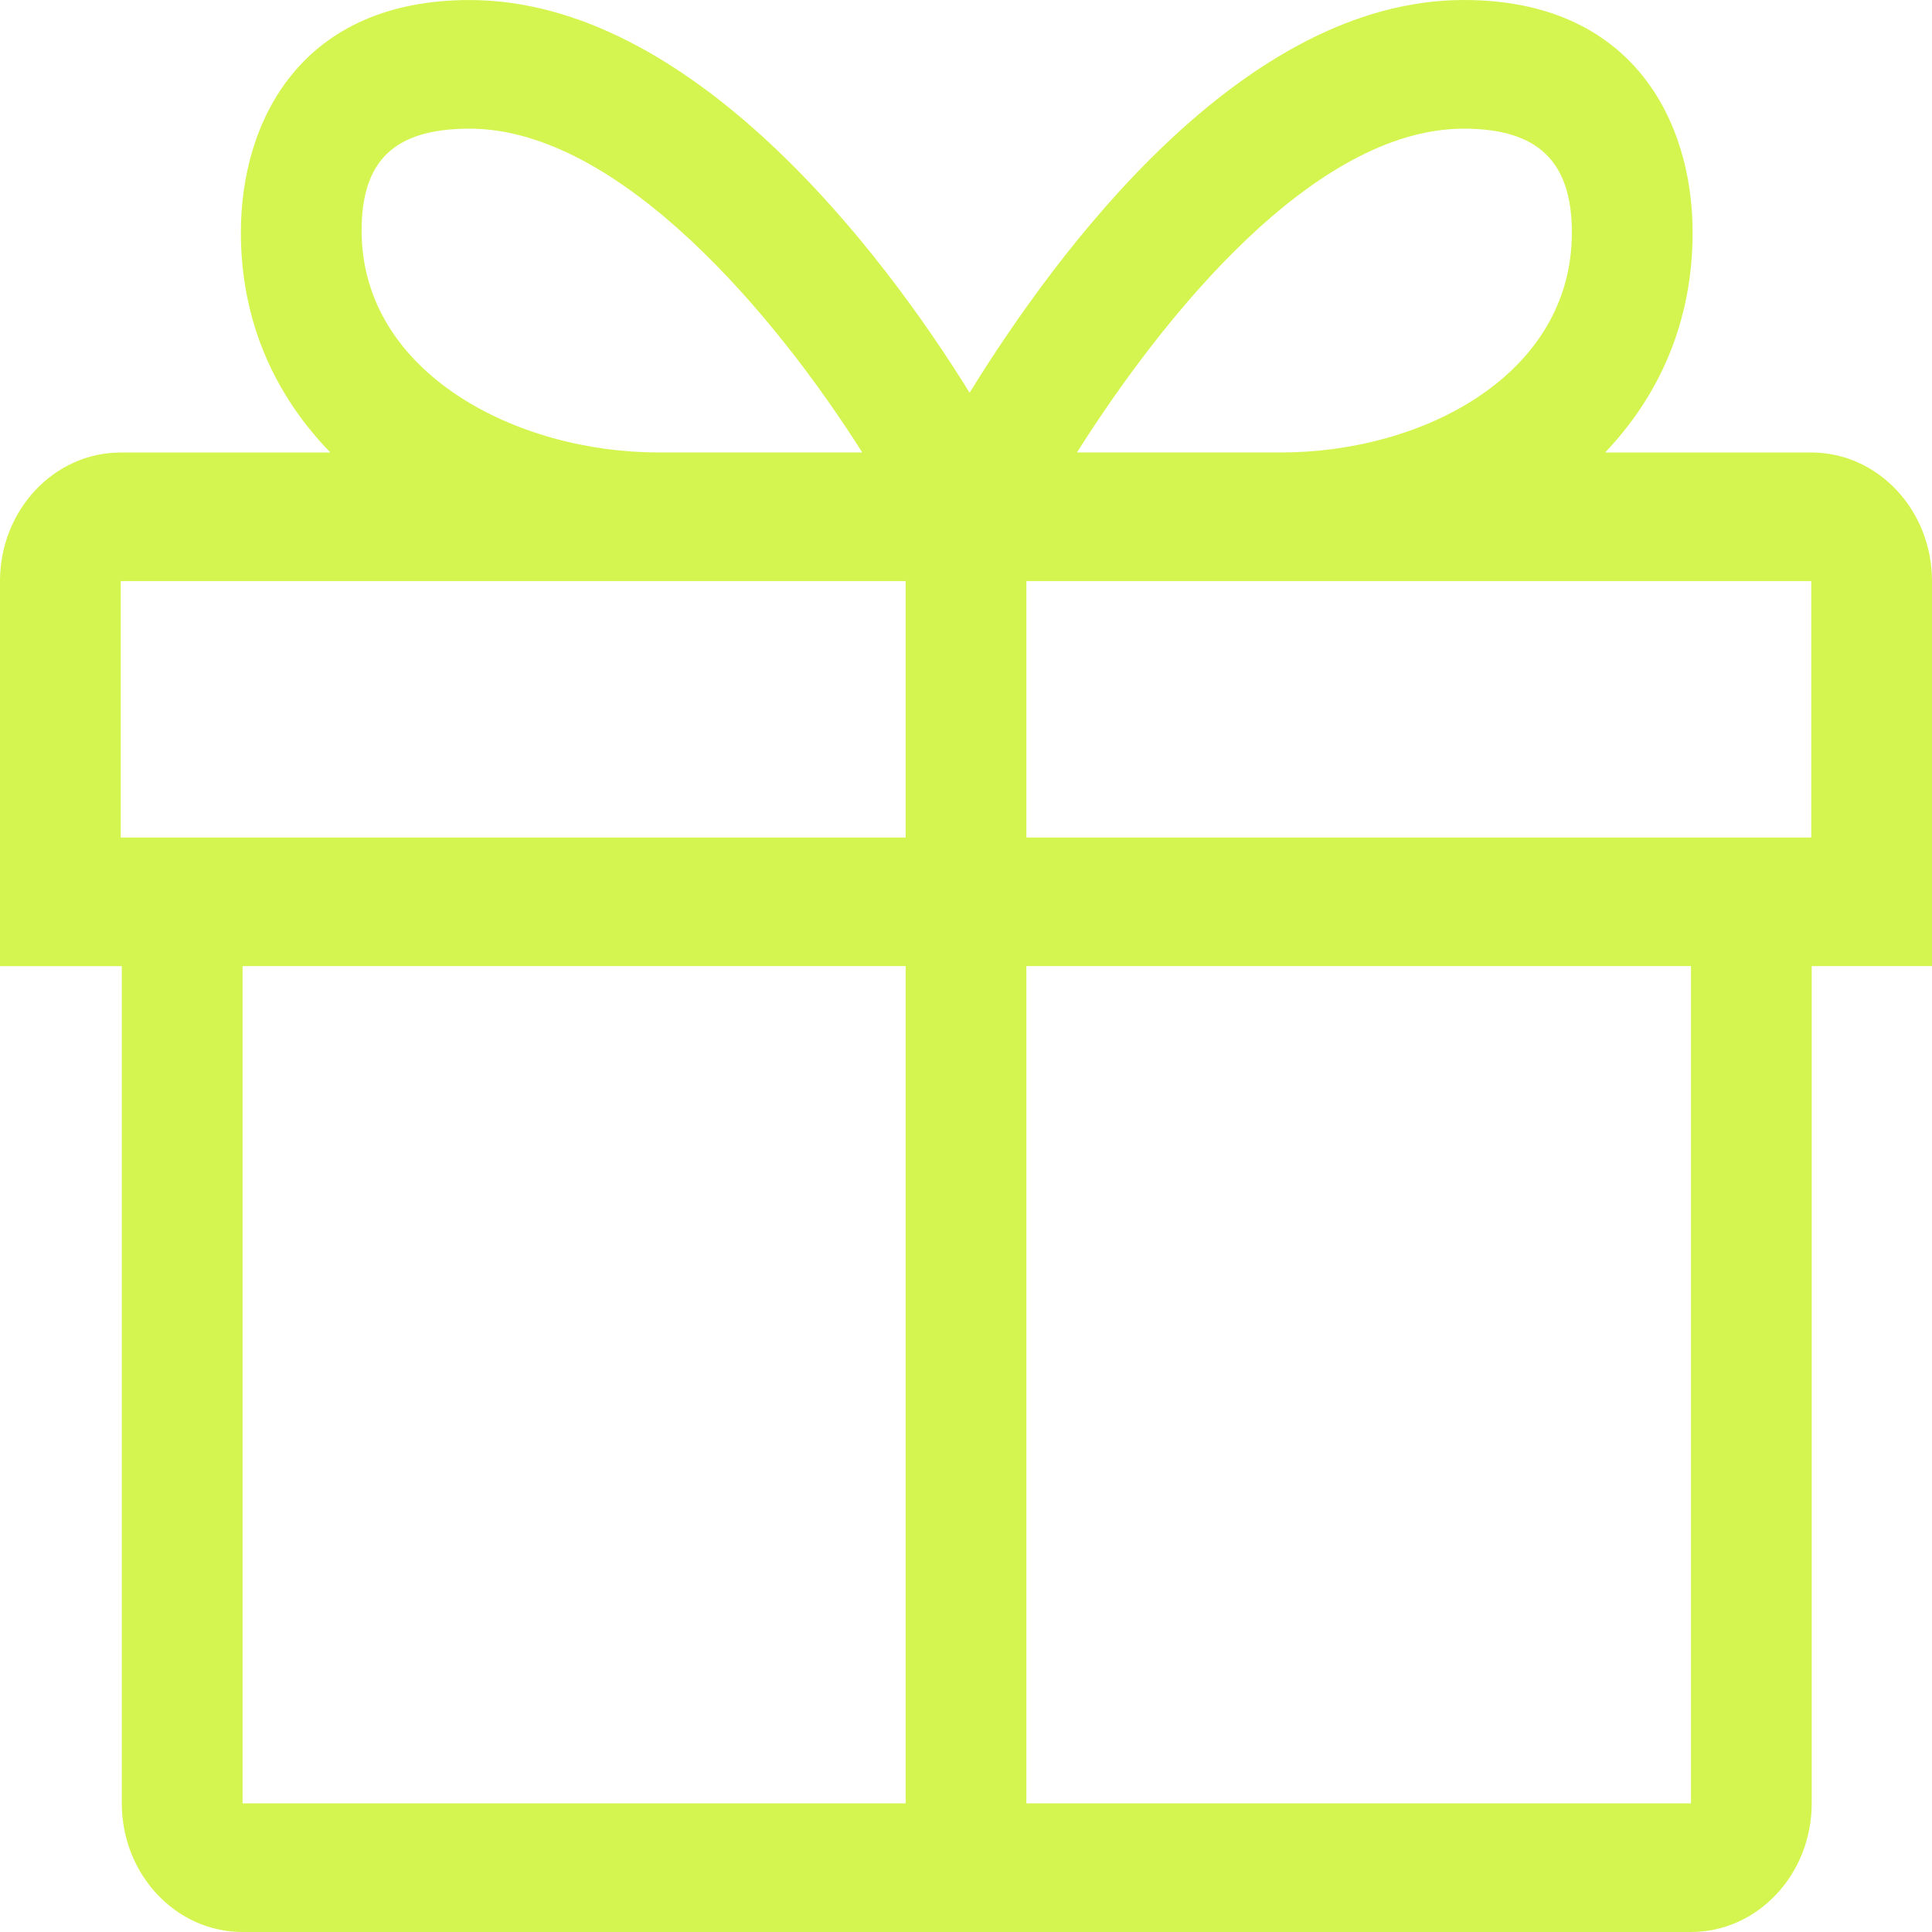
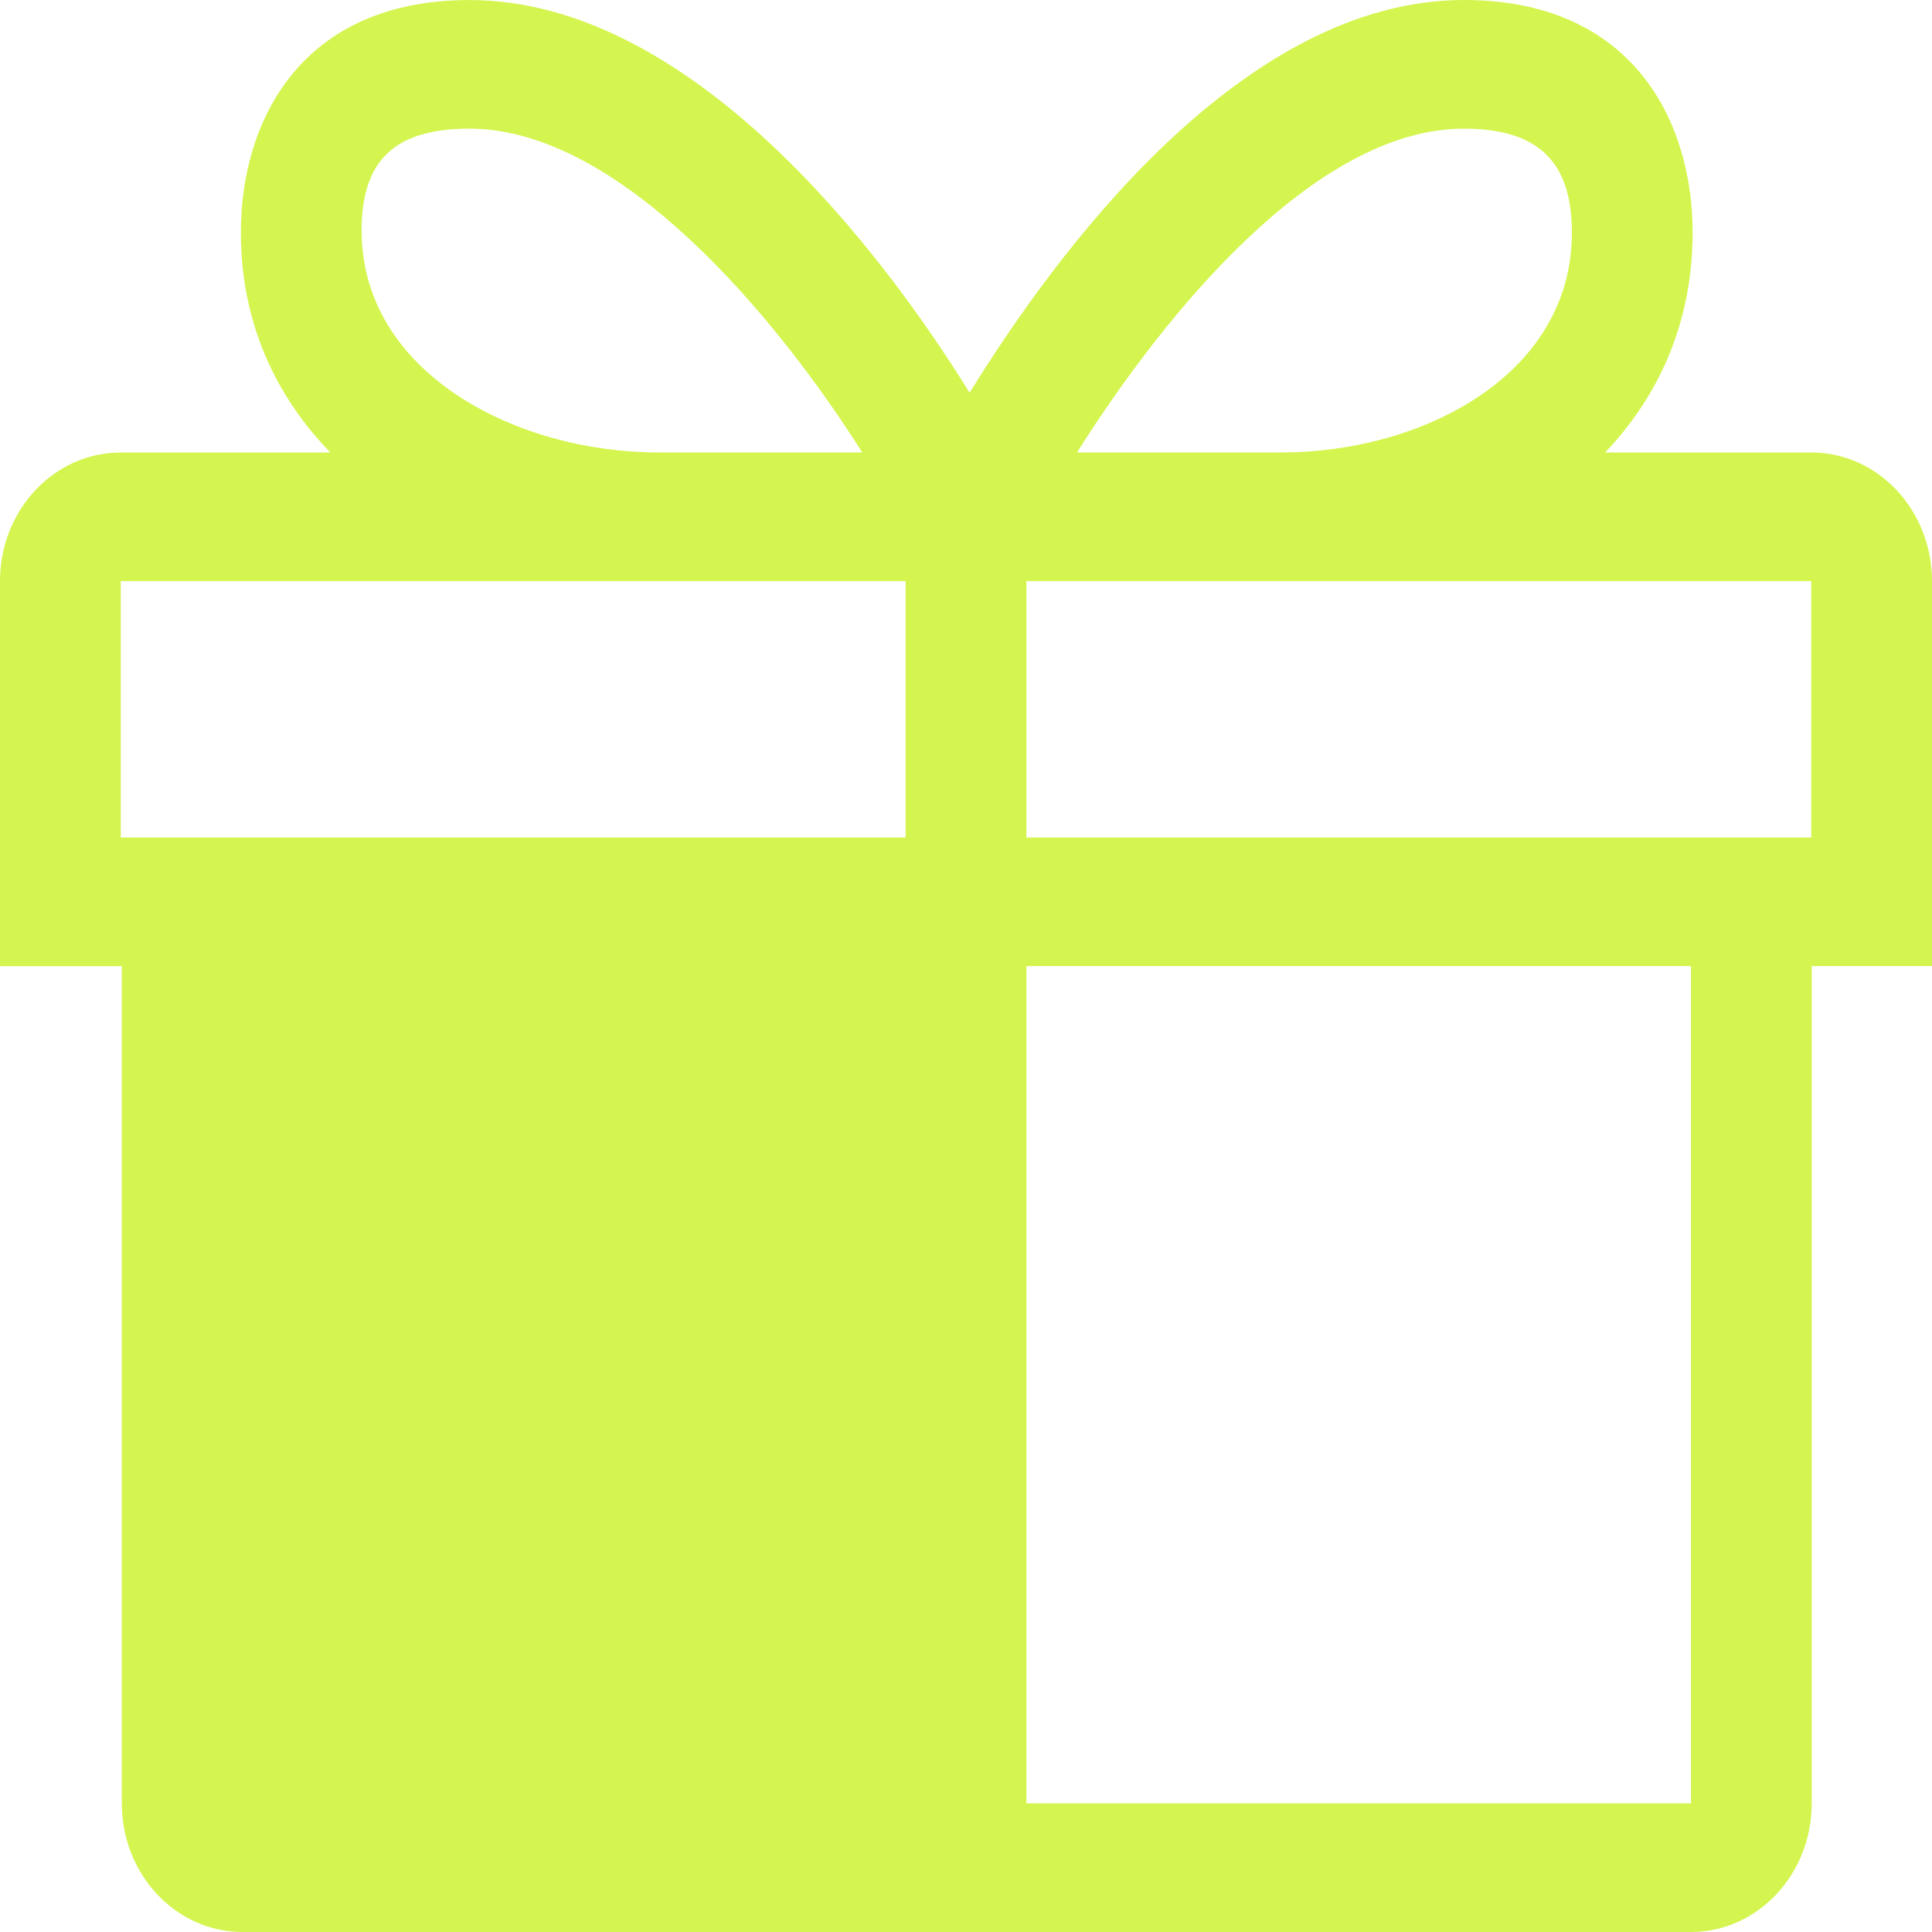
<svg xmlns="http://www.w3.org/2000/svg" width="156" height="156" viewBox="0 0 156 156" fill="none">
-   <path d="M156 46.922C156 41.186 151.634 36.536 146.25 36.536H129.607C133.914 32.01 136.671 26.077 136.671 18.77C136.671 9.773 131.82 0 118.204 0C100.289 0 85.322 20.32 78.29 31.712C71.253 20.323 55.828 0.003 37.915 0.003C24.299 0.003 19.449 9.776 19.449 18.773C19.449 26.077 22.281 32.013 26.676 36.538H9.75C4.366 36.538 0 41.189 0 46.925L0 78.013H9.835L9.835 145.614C9.835 151.35 14.201 156 19.585 156H136.537C141.921 156 146.287 151.35 146.287 145.614V78.01H156V46.922H156ZM118.204 10.389C124.232 10.389 126.921 13.087 126.921 18.773C126.921 30.309 114.833 36.533 103.465 36.533H86.96C93.888 25.573 106.08 10.389 118.204 10.389ZM37.915 10.389C50.042 10.389 62.695 25.573 69.622 36.531L53.113 36.531C41.744 36.531 29.198 30.146 29.198 18.61C29.198 12.926 31.887 10.389 37.915 10.389ZM146.25 67.624L82.875 67.624V46.922H146.25V67.624ZM9.75 46.922L73.125 46.922V67.624H9.75L9.75 46.922ZM19.585 78.01H73.125L73.125 145.611H19.585L19.585 78.01ZM136.539 145.611H82.875L82.875 78.01L136.539 78.01V145.611Z" fill="#D4F54F" />
+   <path d="M156 46.922C156 41.186 151.634 36.536 146.25 36.536H129.607C133.914 32.01 136.671 26.077 136.671 18.77C136.671 9.773 131.82 0 118.204 0C100.289 0 85.322 20.32 78.29 31.712C71.253 20.323 55.828 0.003 37.915 0.003C24.299 0.003 19.449 9.776 19.449 18.773C19.449 26.077 22.281 32.013 26.676 36.538H9.75C4.366 36.538 0 41.189 0 46.925L0 78.013H9.835L9.835 145.614C9.835 151.35 14.201 156 19.585 156H136.537C141.921 156 146.287 151.35 146.287 145.614V78.01H156V46.922H156ZM118.204 10.389C124.232 10.389 126.921 13.087 126.921 18.773C126.921 30.309 114.833 36.533 103.465 36.533H86.96C93.888 25.573 106.08 10.389 118.204 10.389ZM37.915 10.389C50.042 10.389 62.695 25.573 69.622 36.531L53.113 36.531C41.744 36.531 29.198 30.146 29.198 18.61C29.198 12.926 31.887 10.389 37.915 10.389ZM146.25 67.624L82.875 67.624V46.922H146.25V67.624ZM9.75 46.922L73.125 46.922V67.624H9.75L9.75 46.922ZM19.585 78.01H73.125H19.585L19.585 78.01ZM136.539 145.611H82.875L82.875 78.01L136.539 78.01V145.611Z" fill="#D4F54F" />
</svg>